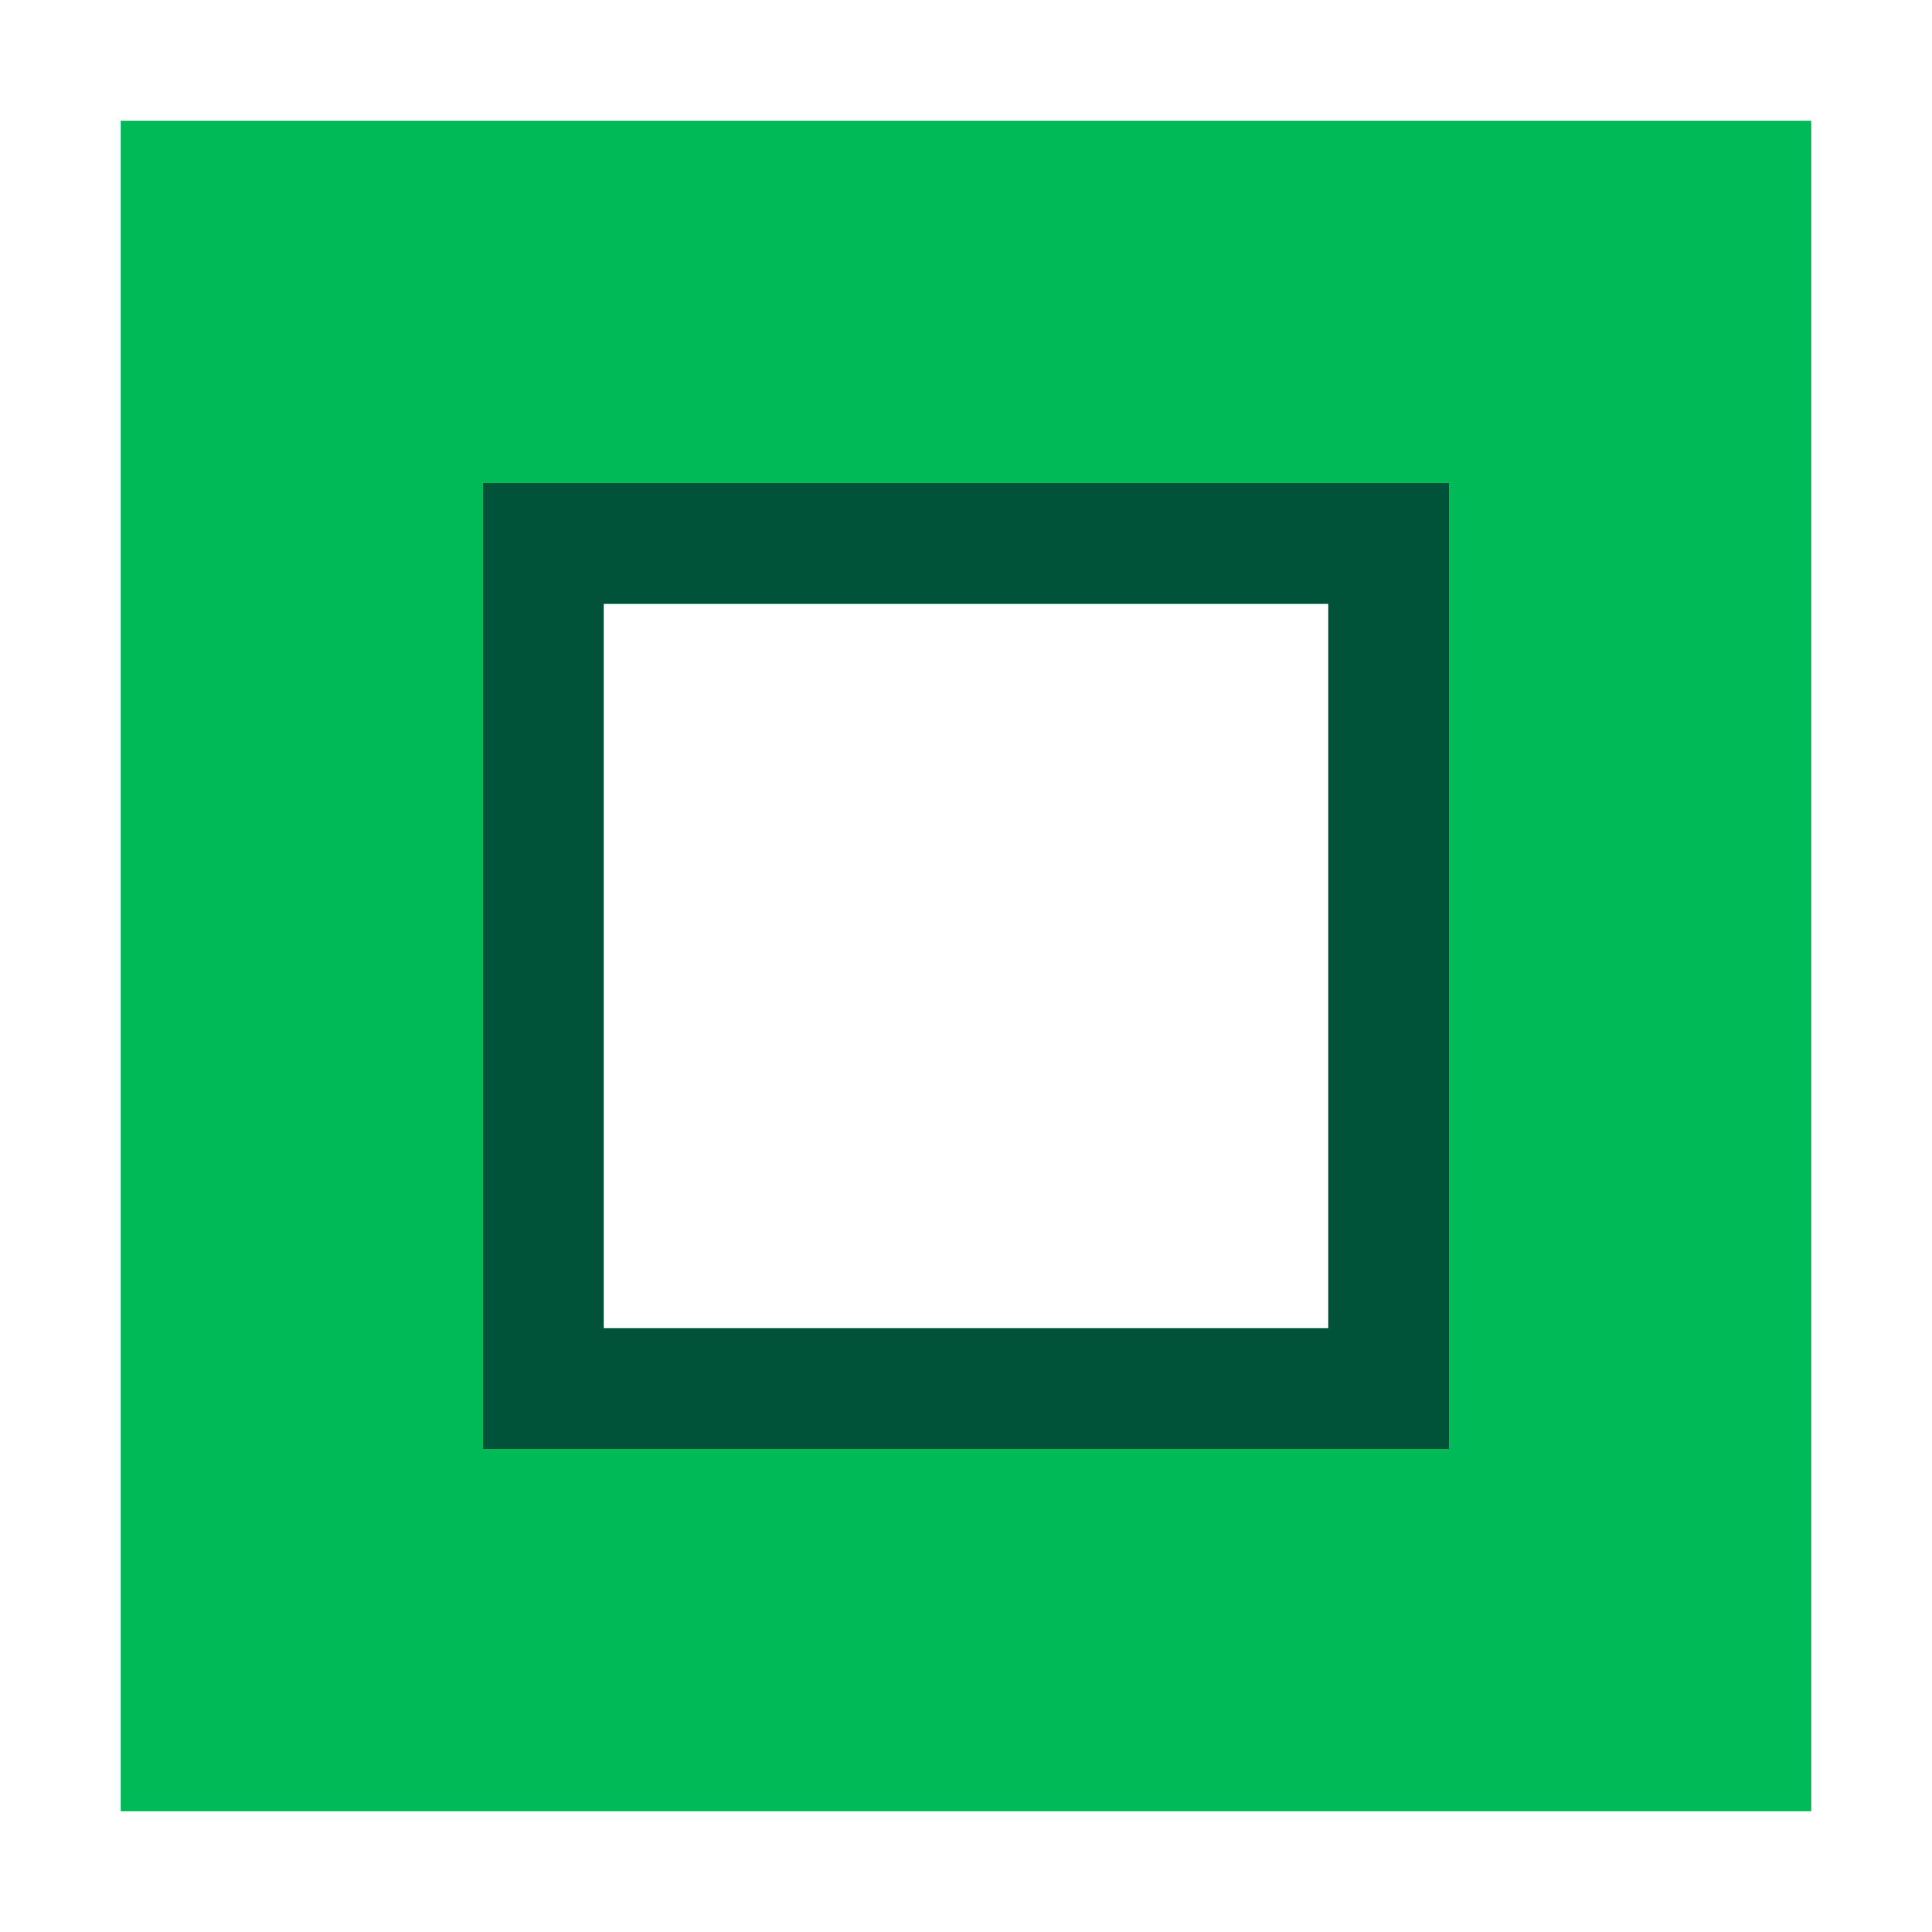
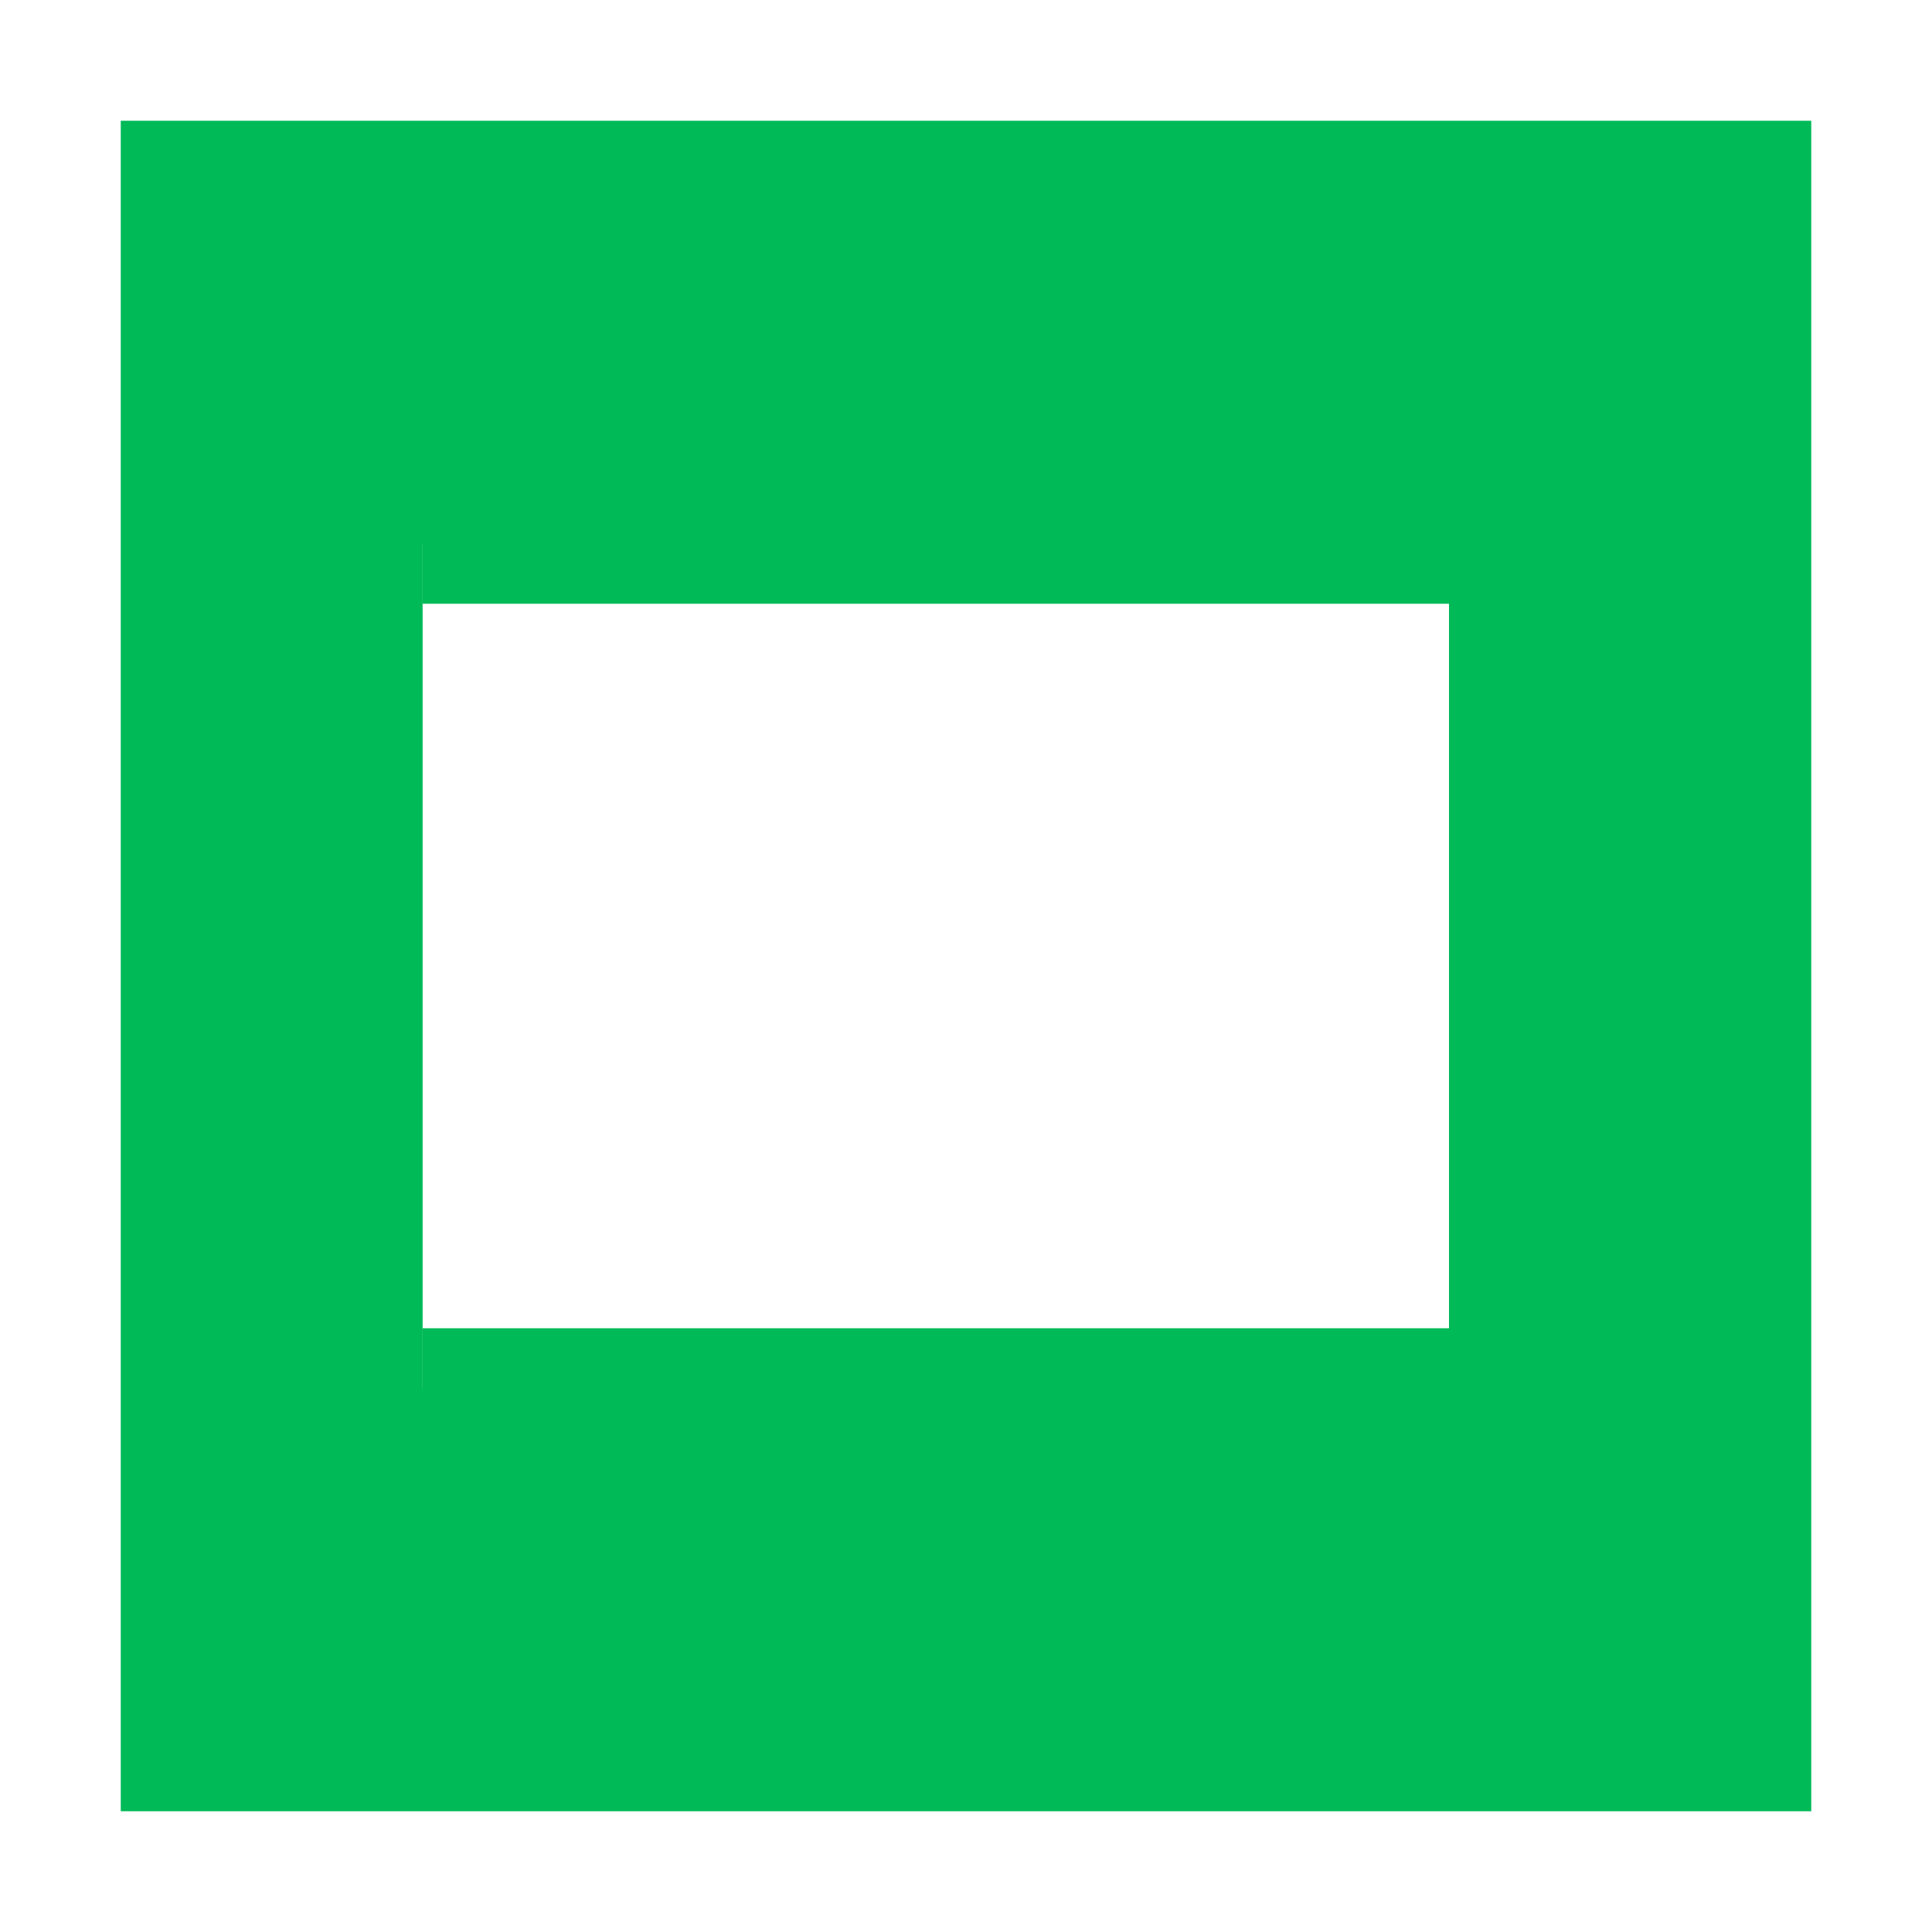
<svg xmlns="http://www.w3.org/2000/svg" height="16" viewBox="0 0 16 16" width="16">
  <g transform="translate(0 -1036.362)">
-     <path d="m1.5 1.5v13h13v-13zm2 3h9v7h-9z" fill="#00ba58" stroke="#00ba58" transform="translate(0 1036.362)" />
-     <path d="m4.5 1040.862h7v7h-7z" fill="none" stroke="#005338" />
+     <path d="m1.5 1.5v13h13v-13zm2 3h9v7h-9" fill="#00ba58" stroke="#00ba58" transform="translate(0 1036.362)" />
  </g>
</svg>